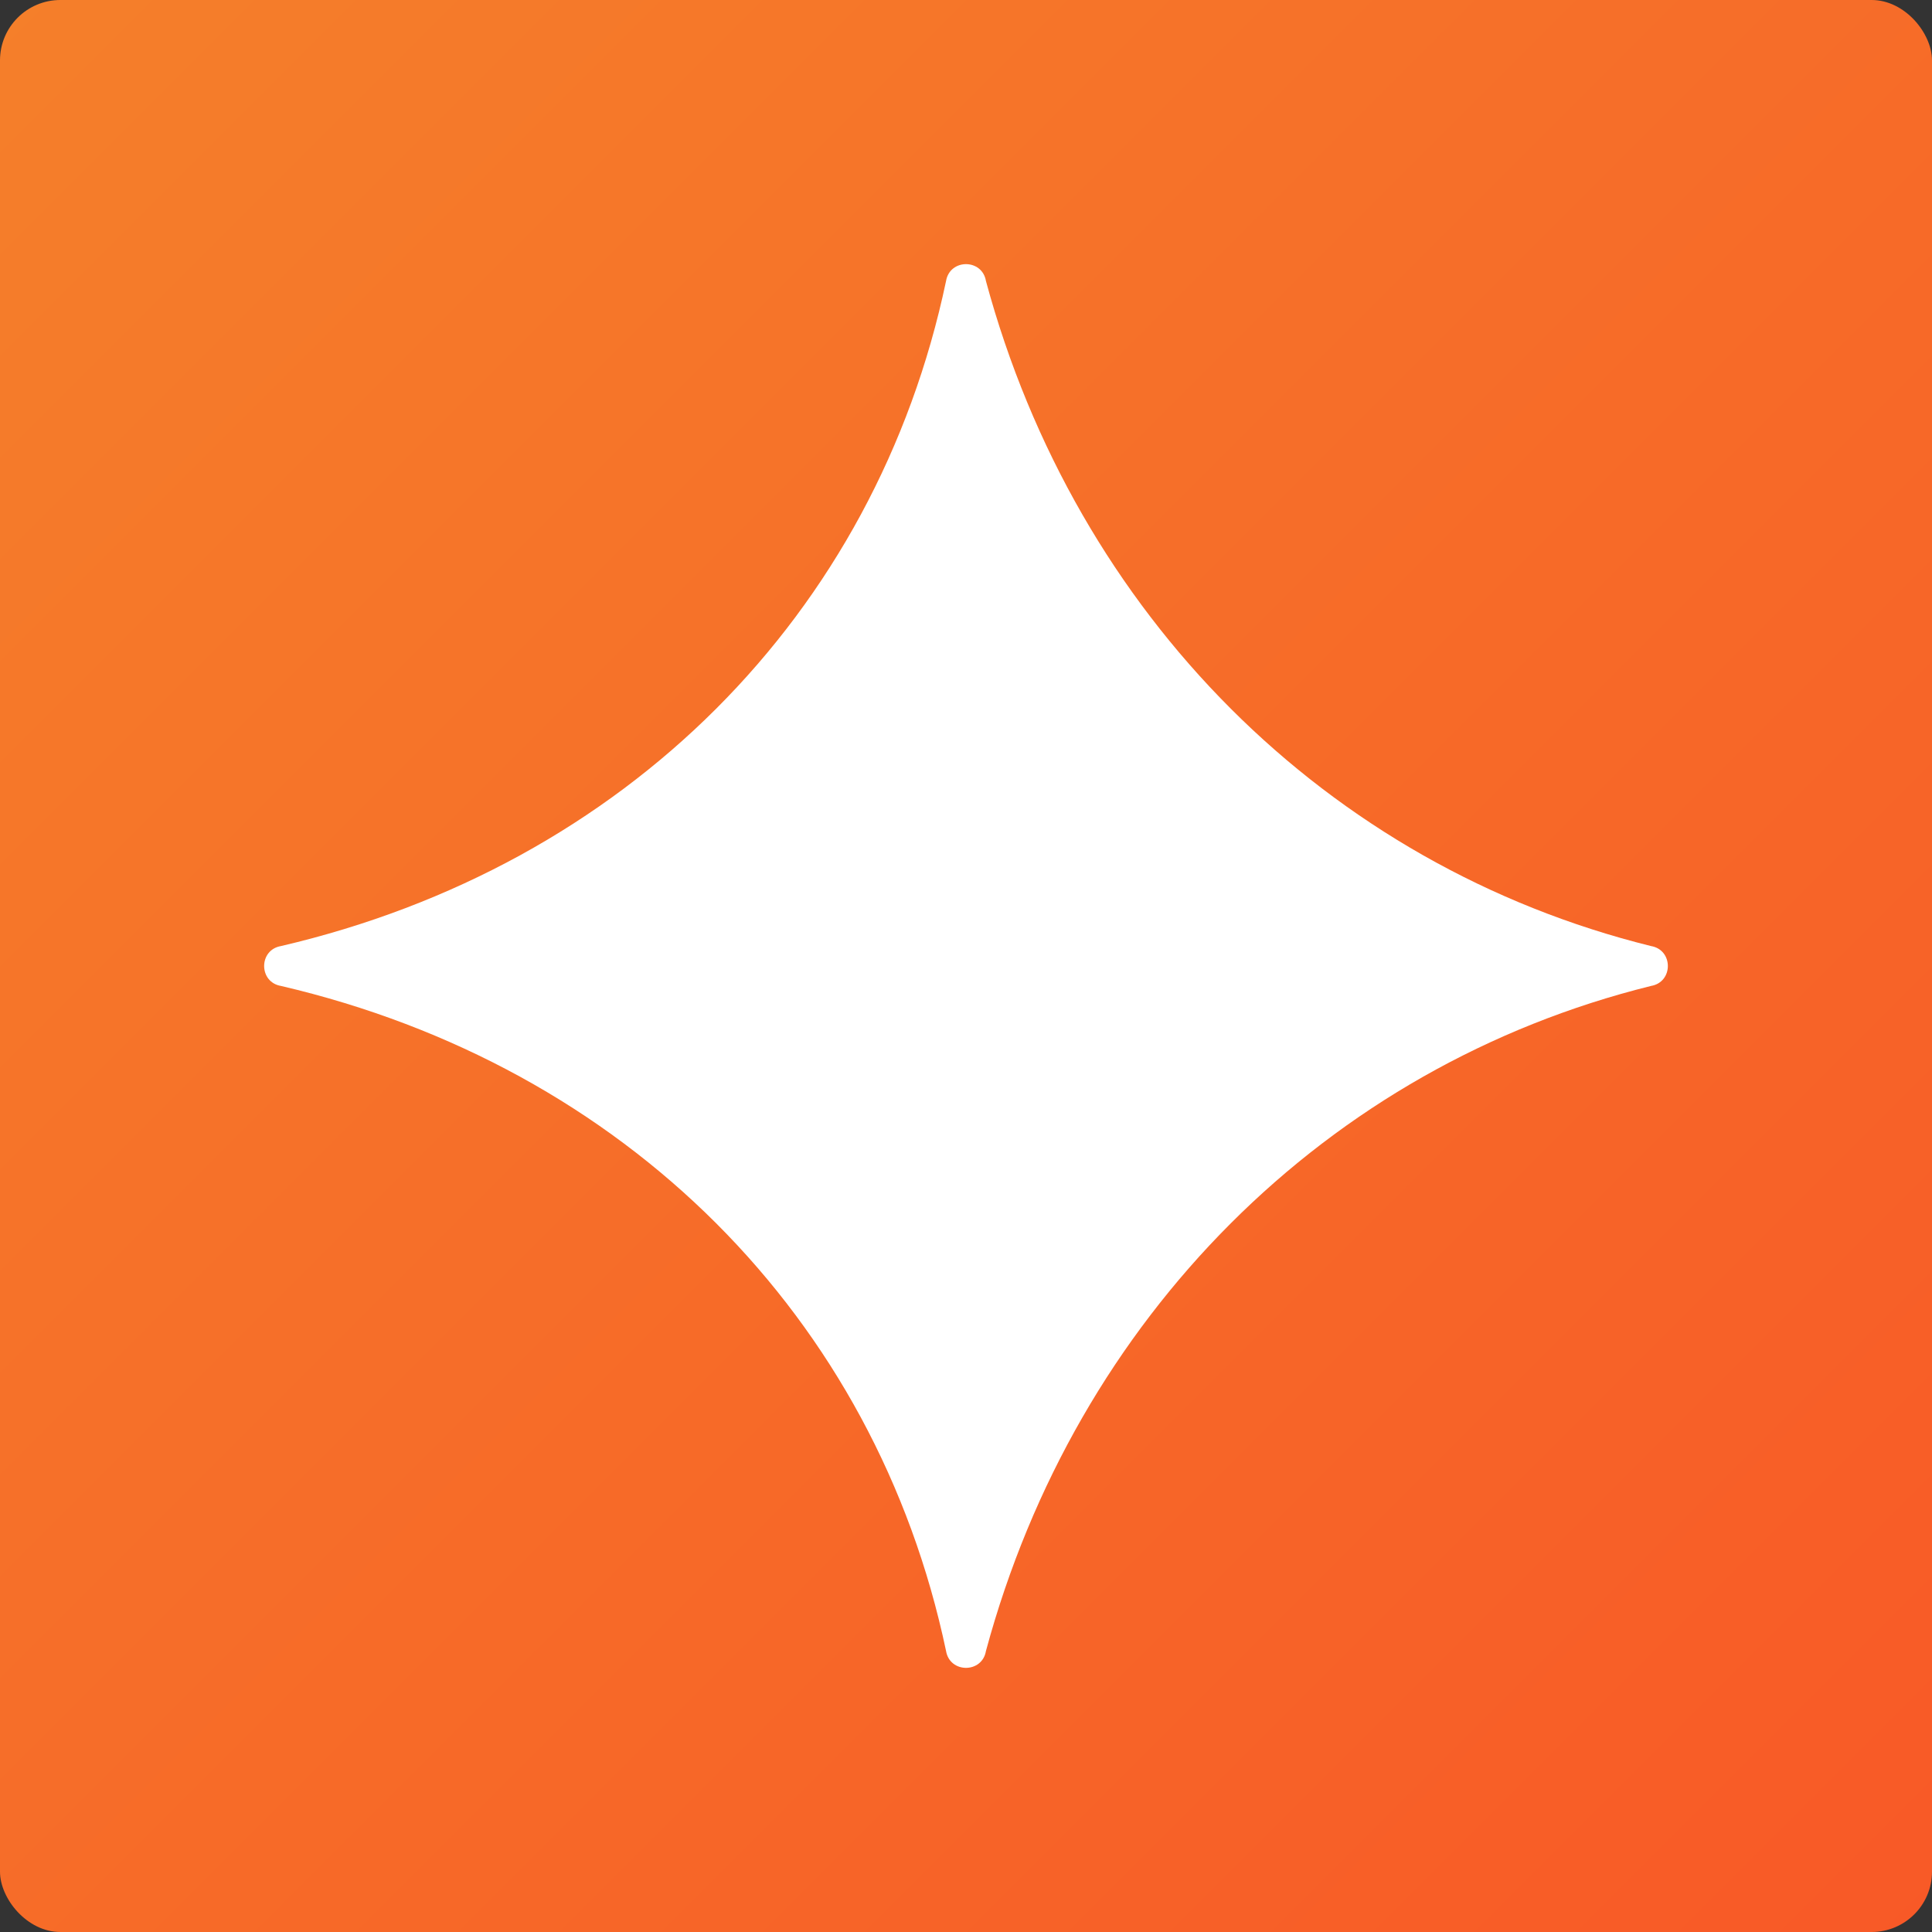
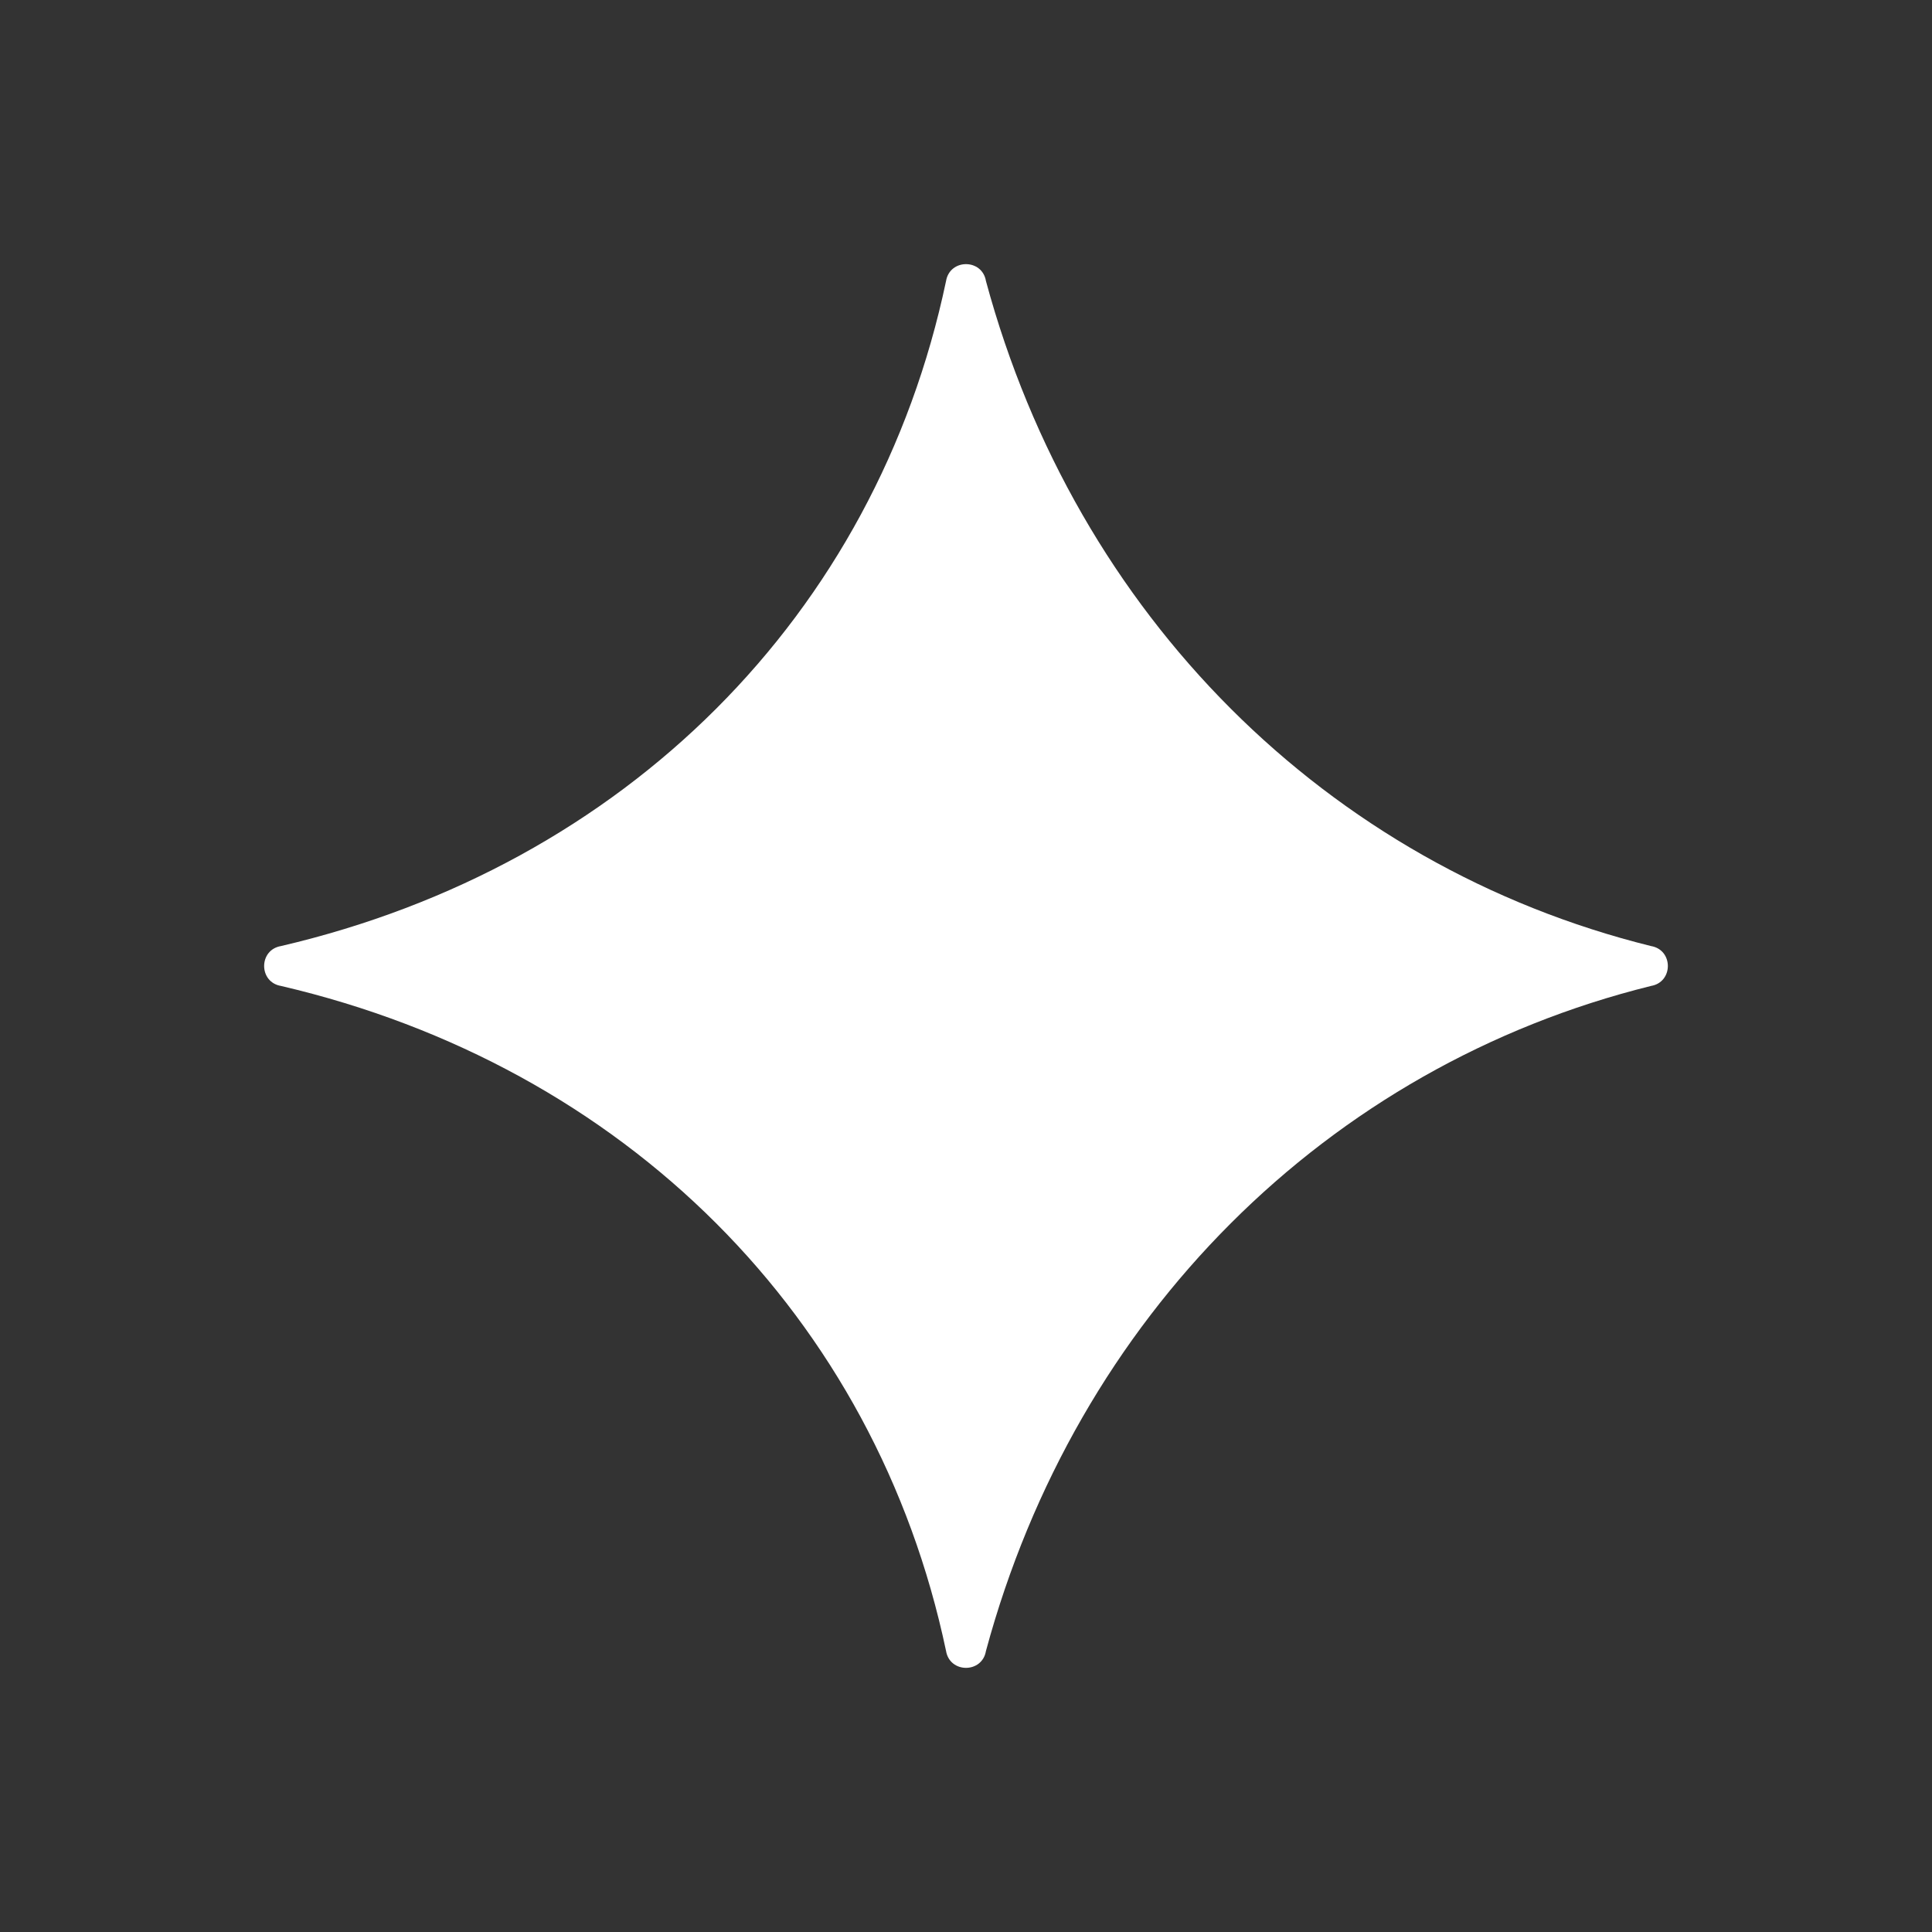
<svg xmlns="http://www.w3.org/2000/svg" width="512" height="512" viewBox="0 0 512 512" fill="none">
  <rect x="0" y="0" width="512" height="512" fill="#333333" stroke="none" />
-   <rect width="512" height="512" rx="16" fill="url(#paint0_linear_424_15924)" />
  <path d="M250.713 74.479C251.708 68.507 260.292 68.507 261.287 74.479C285.218 163 351.647 229.429 437.521 250.713C443.493 251.708 443.493 260.292 437.521 261.287C351.647 282.571 285.218 349 261.287 437.521C260.292 443.493 251.708 443.493 250.713 437.521C232.075 349 165.647 282.571 74.479 261.287C68.507 260.292 68.507 251.708 74.479 250.713C165.647 229.429 232.075 163 250.713 74.479Z" fill="white" />
  <defs>
    <linearGradient id="paint0_linear_424_15924" x1="0" y1="0" x2="512" y2="512" gradientUnits="userSpaceOnUse">
      <stop stop-color="#F57F2A" />
      <stop offset="1" stop-color="#F85927" />
    </linearGradient>
  </defs>
</svg>